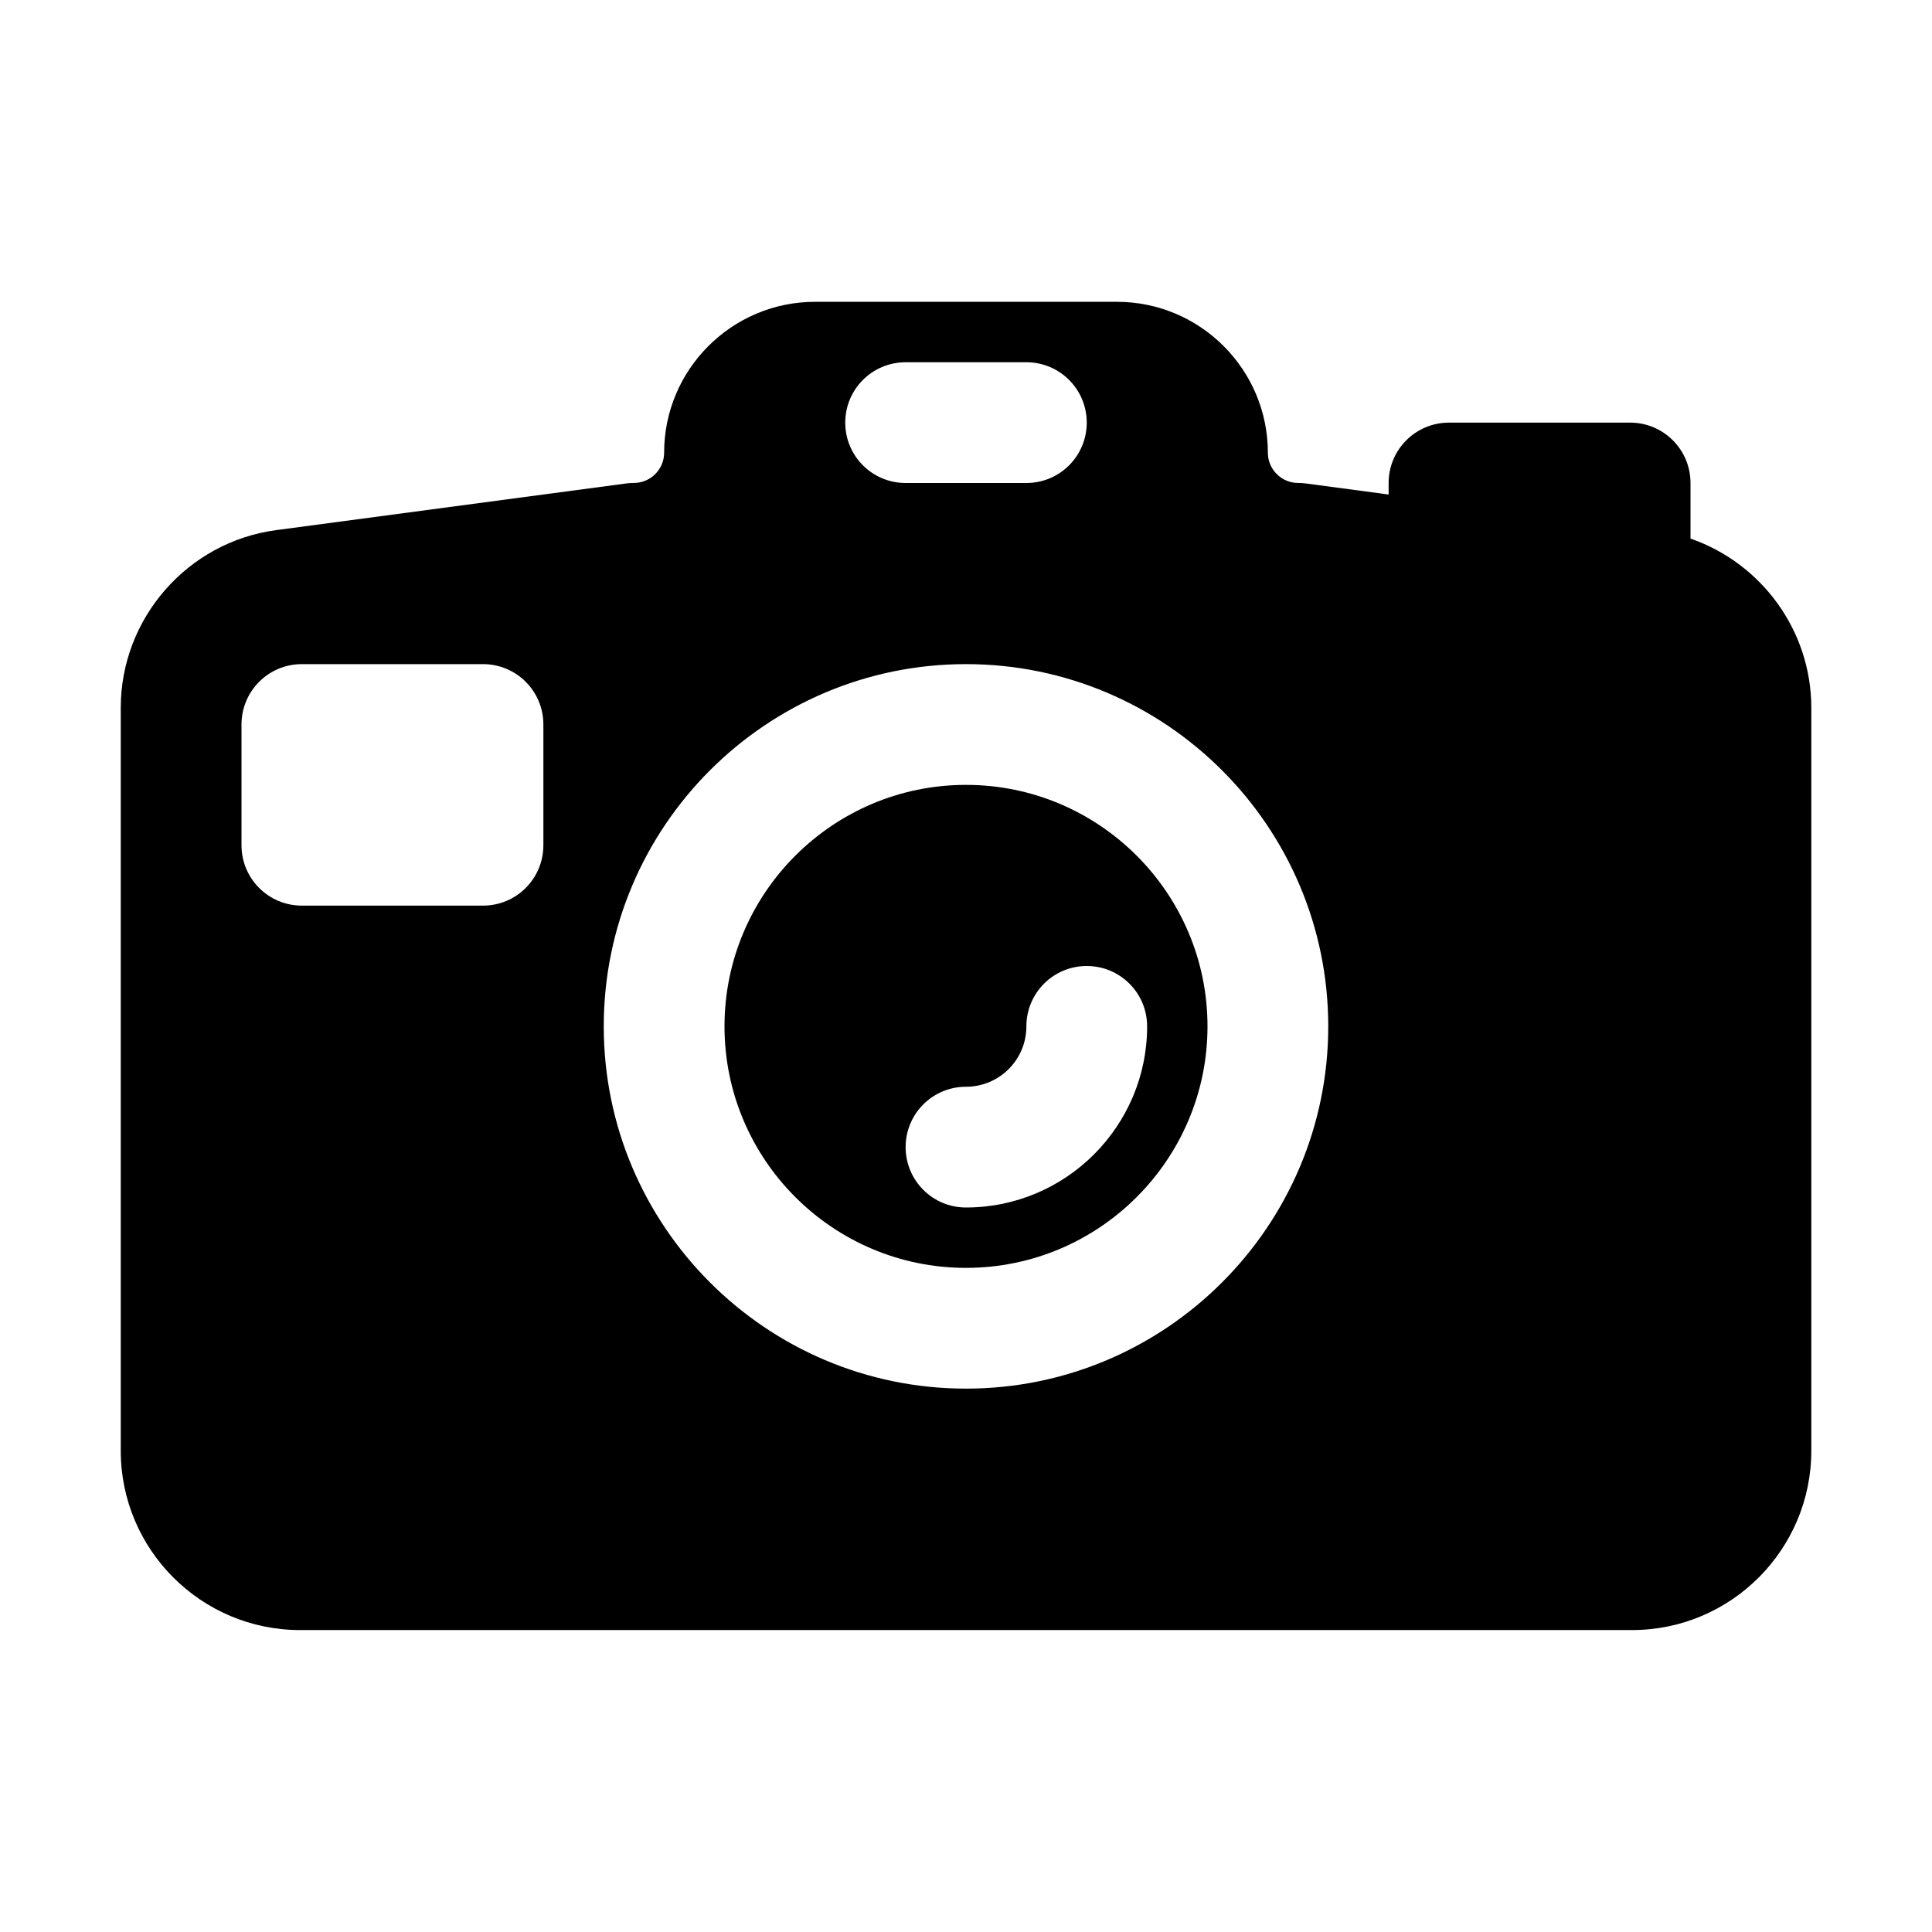
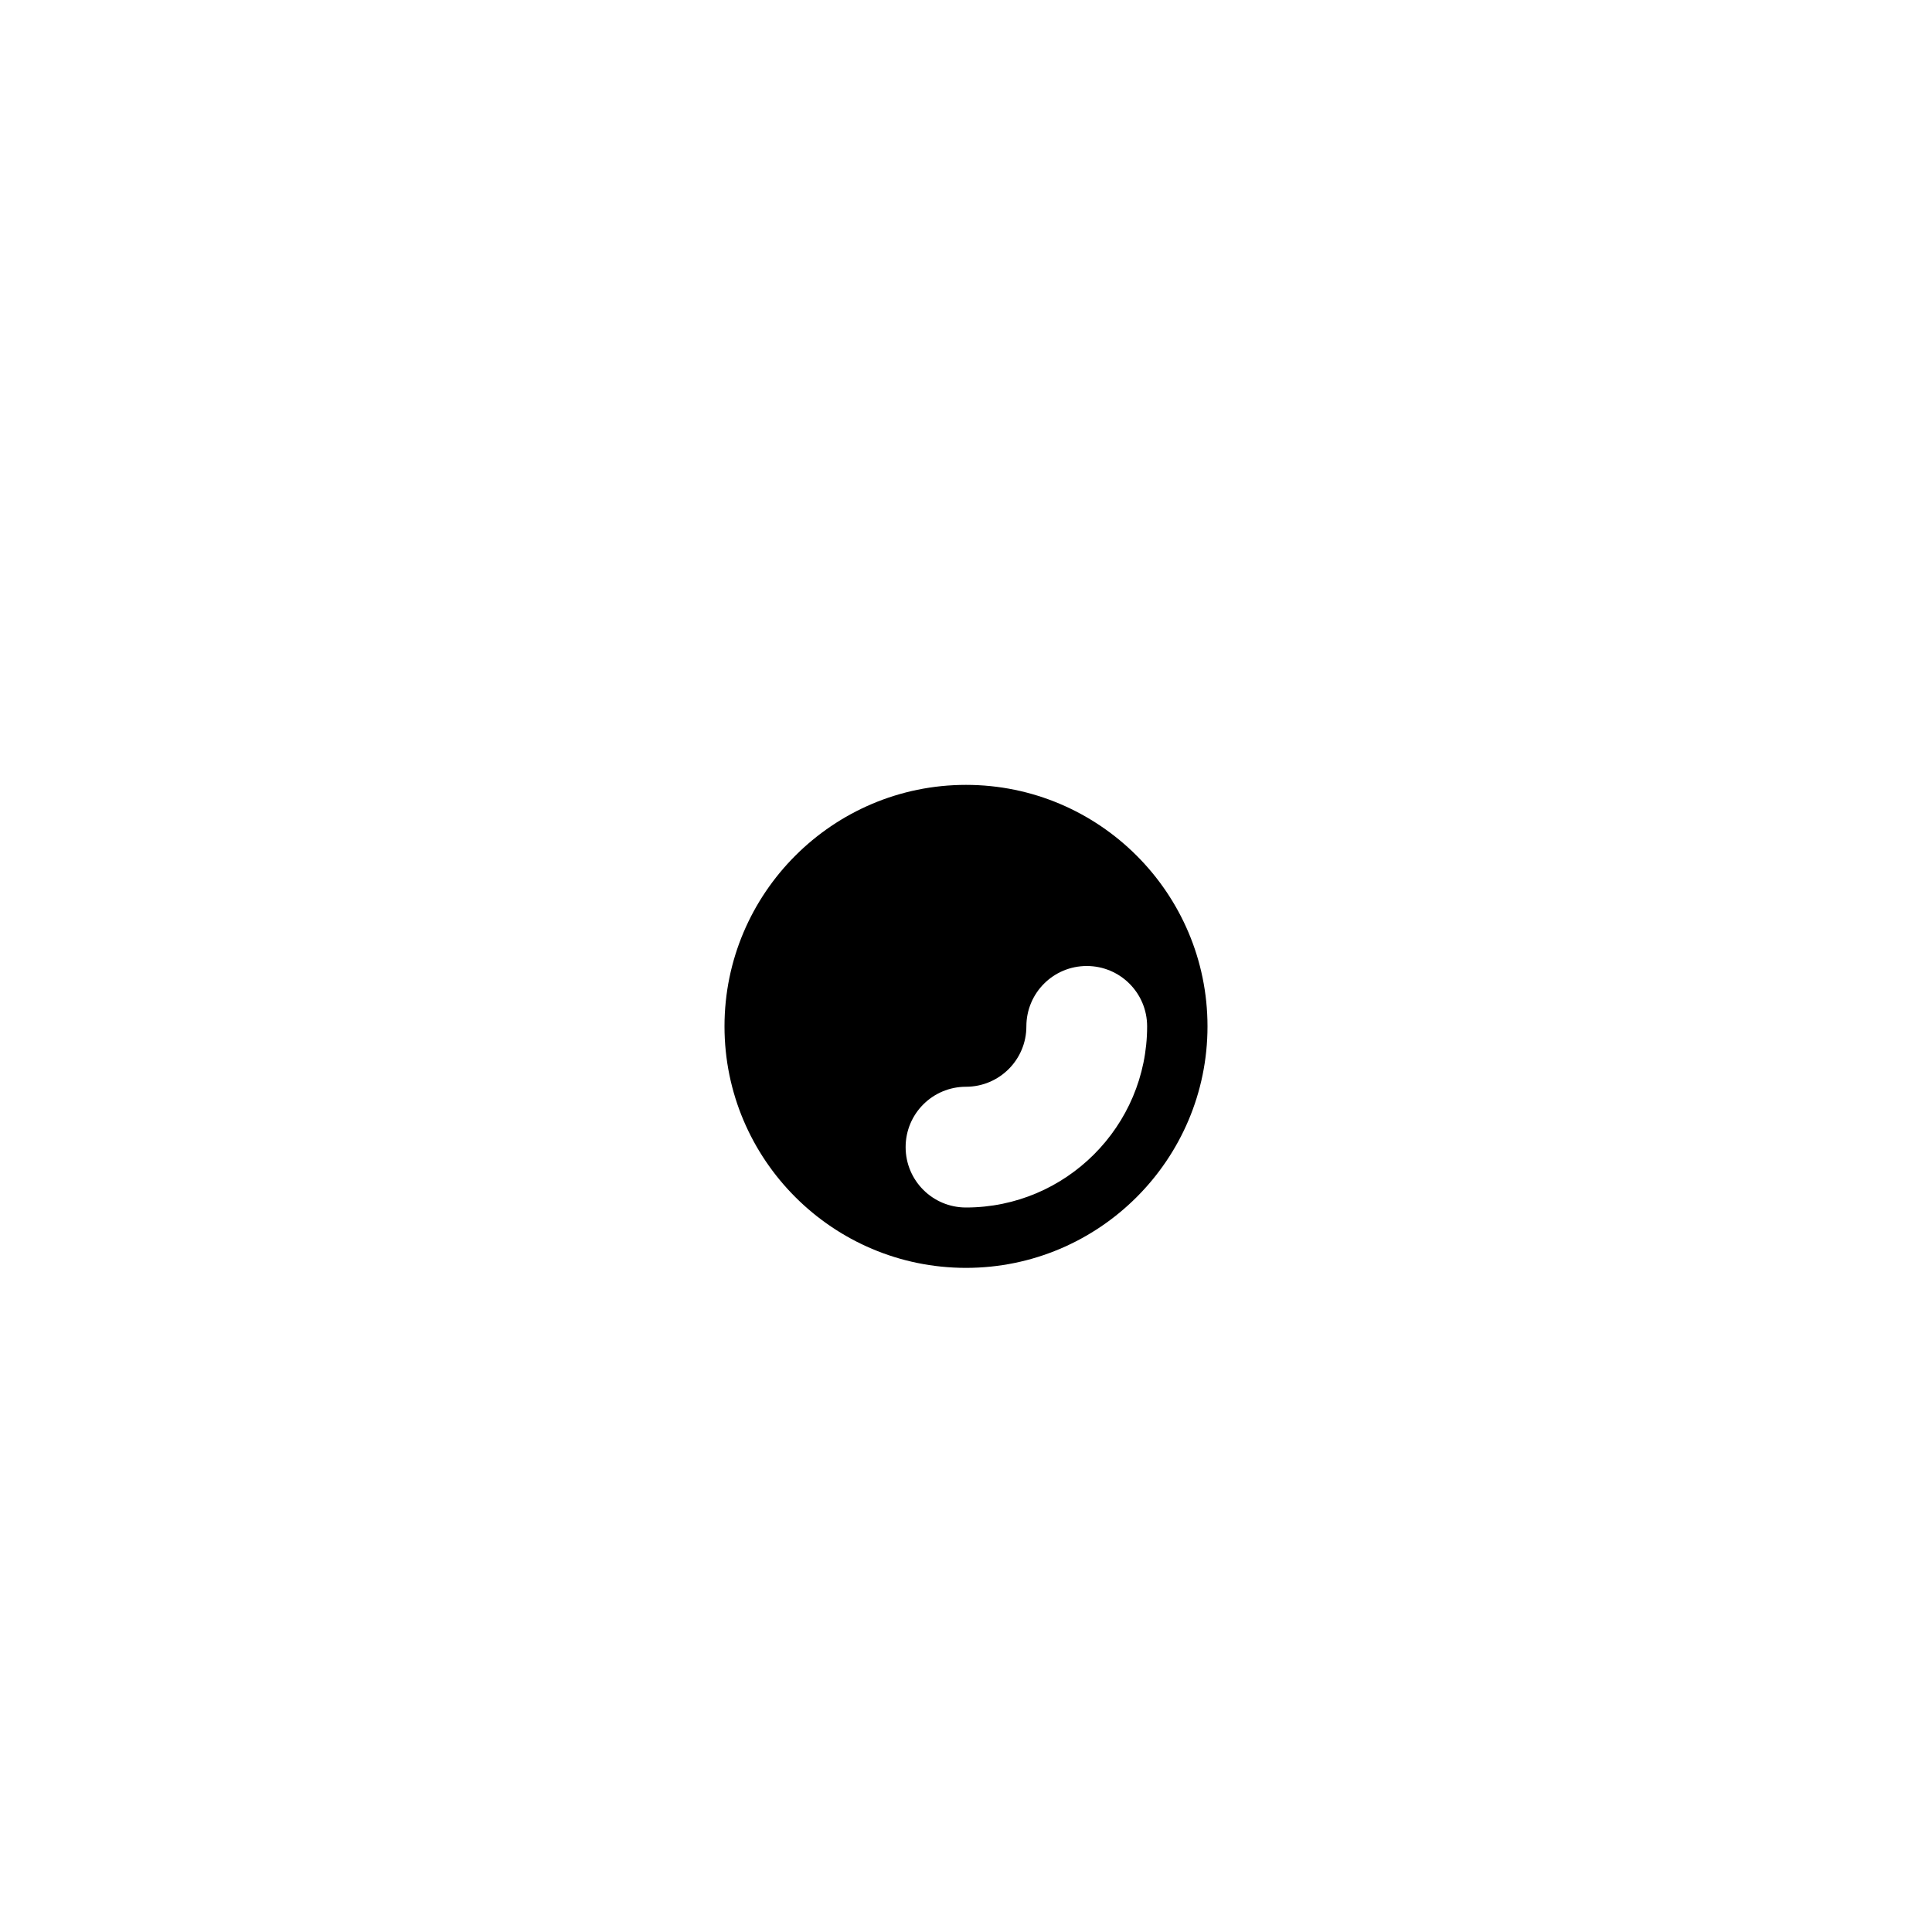
<svg xmlns="http://www.w3.org/2000/svg" enable-background="new 0 0 32 32" height="512" viewBox="0 0 32 32" width="512">
  <g id="_x31_5">
-     <path d="m28 8.922v-.922c0-.553-.447-1-1-1h-3c-.553 0-1 .447-1 1v.191l-1.368-.183c-.043-.006-.088-.009-.132-.009-.275 0-.5-.225-.5-.5 0-1.379-1.121-2.5-2.5-2.5h-5c-1.379 0-2.5 1.121-2.5 2.5 0 .275-.225.5-.5.5-.044 0-.089.003-.132.009l-5.79.772c-1.47.194-2.578 1.46-2.578 2.943v12.306c0 1.638 1.332 2.97 2.97 2.97h22.061c1.638 0 2.97-1.332 2.97-2.97v-12.306c0-1.281-.828-2.396-2-2.802zm-13-2.922h2c.553 0 1 .447 1 1s-.447 1-1 1h-2c-.553 0-1-.447-1-1s.447-1 1-1zm-6 8c0 .553-.447 1-1 1h-3c-.553 0-1-.447-1-1v-2c0-.553.447-1 1-1h3c.553 0 1 .447 1 1zm7 9c-3.309 0-6-2.691-6-6s2.691-6 6-6 6 2.691 6 6-2.691 6-6 6z" />
    <path d="m16 13c-2.206 0-4 1.794-4 4s1.794 4 4 4 4-1.794 4-4-1.794-4-4-4zm0 7c-.553 0-1-.447-1-1s.447-1 1-1c.552 0 1-.448 1-1 0-.553.447-1 1-1s1 .447 1 1c0 1.654-1.346 3-3 3z" />
  </g>
</svg>